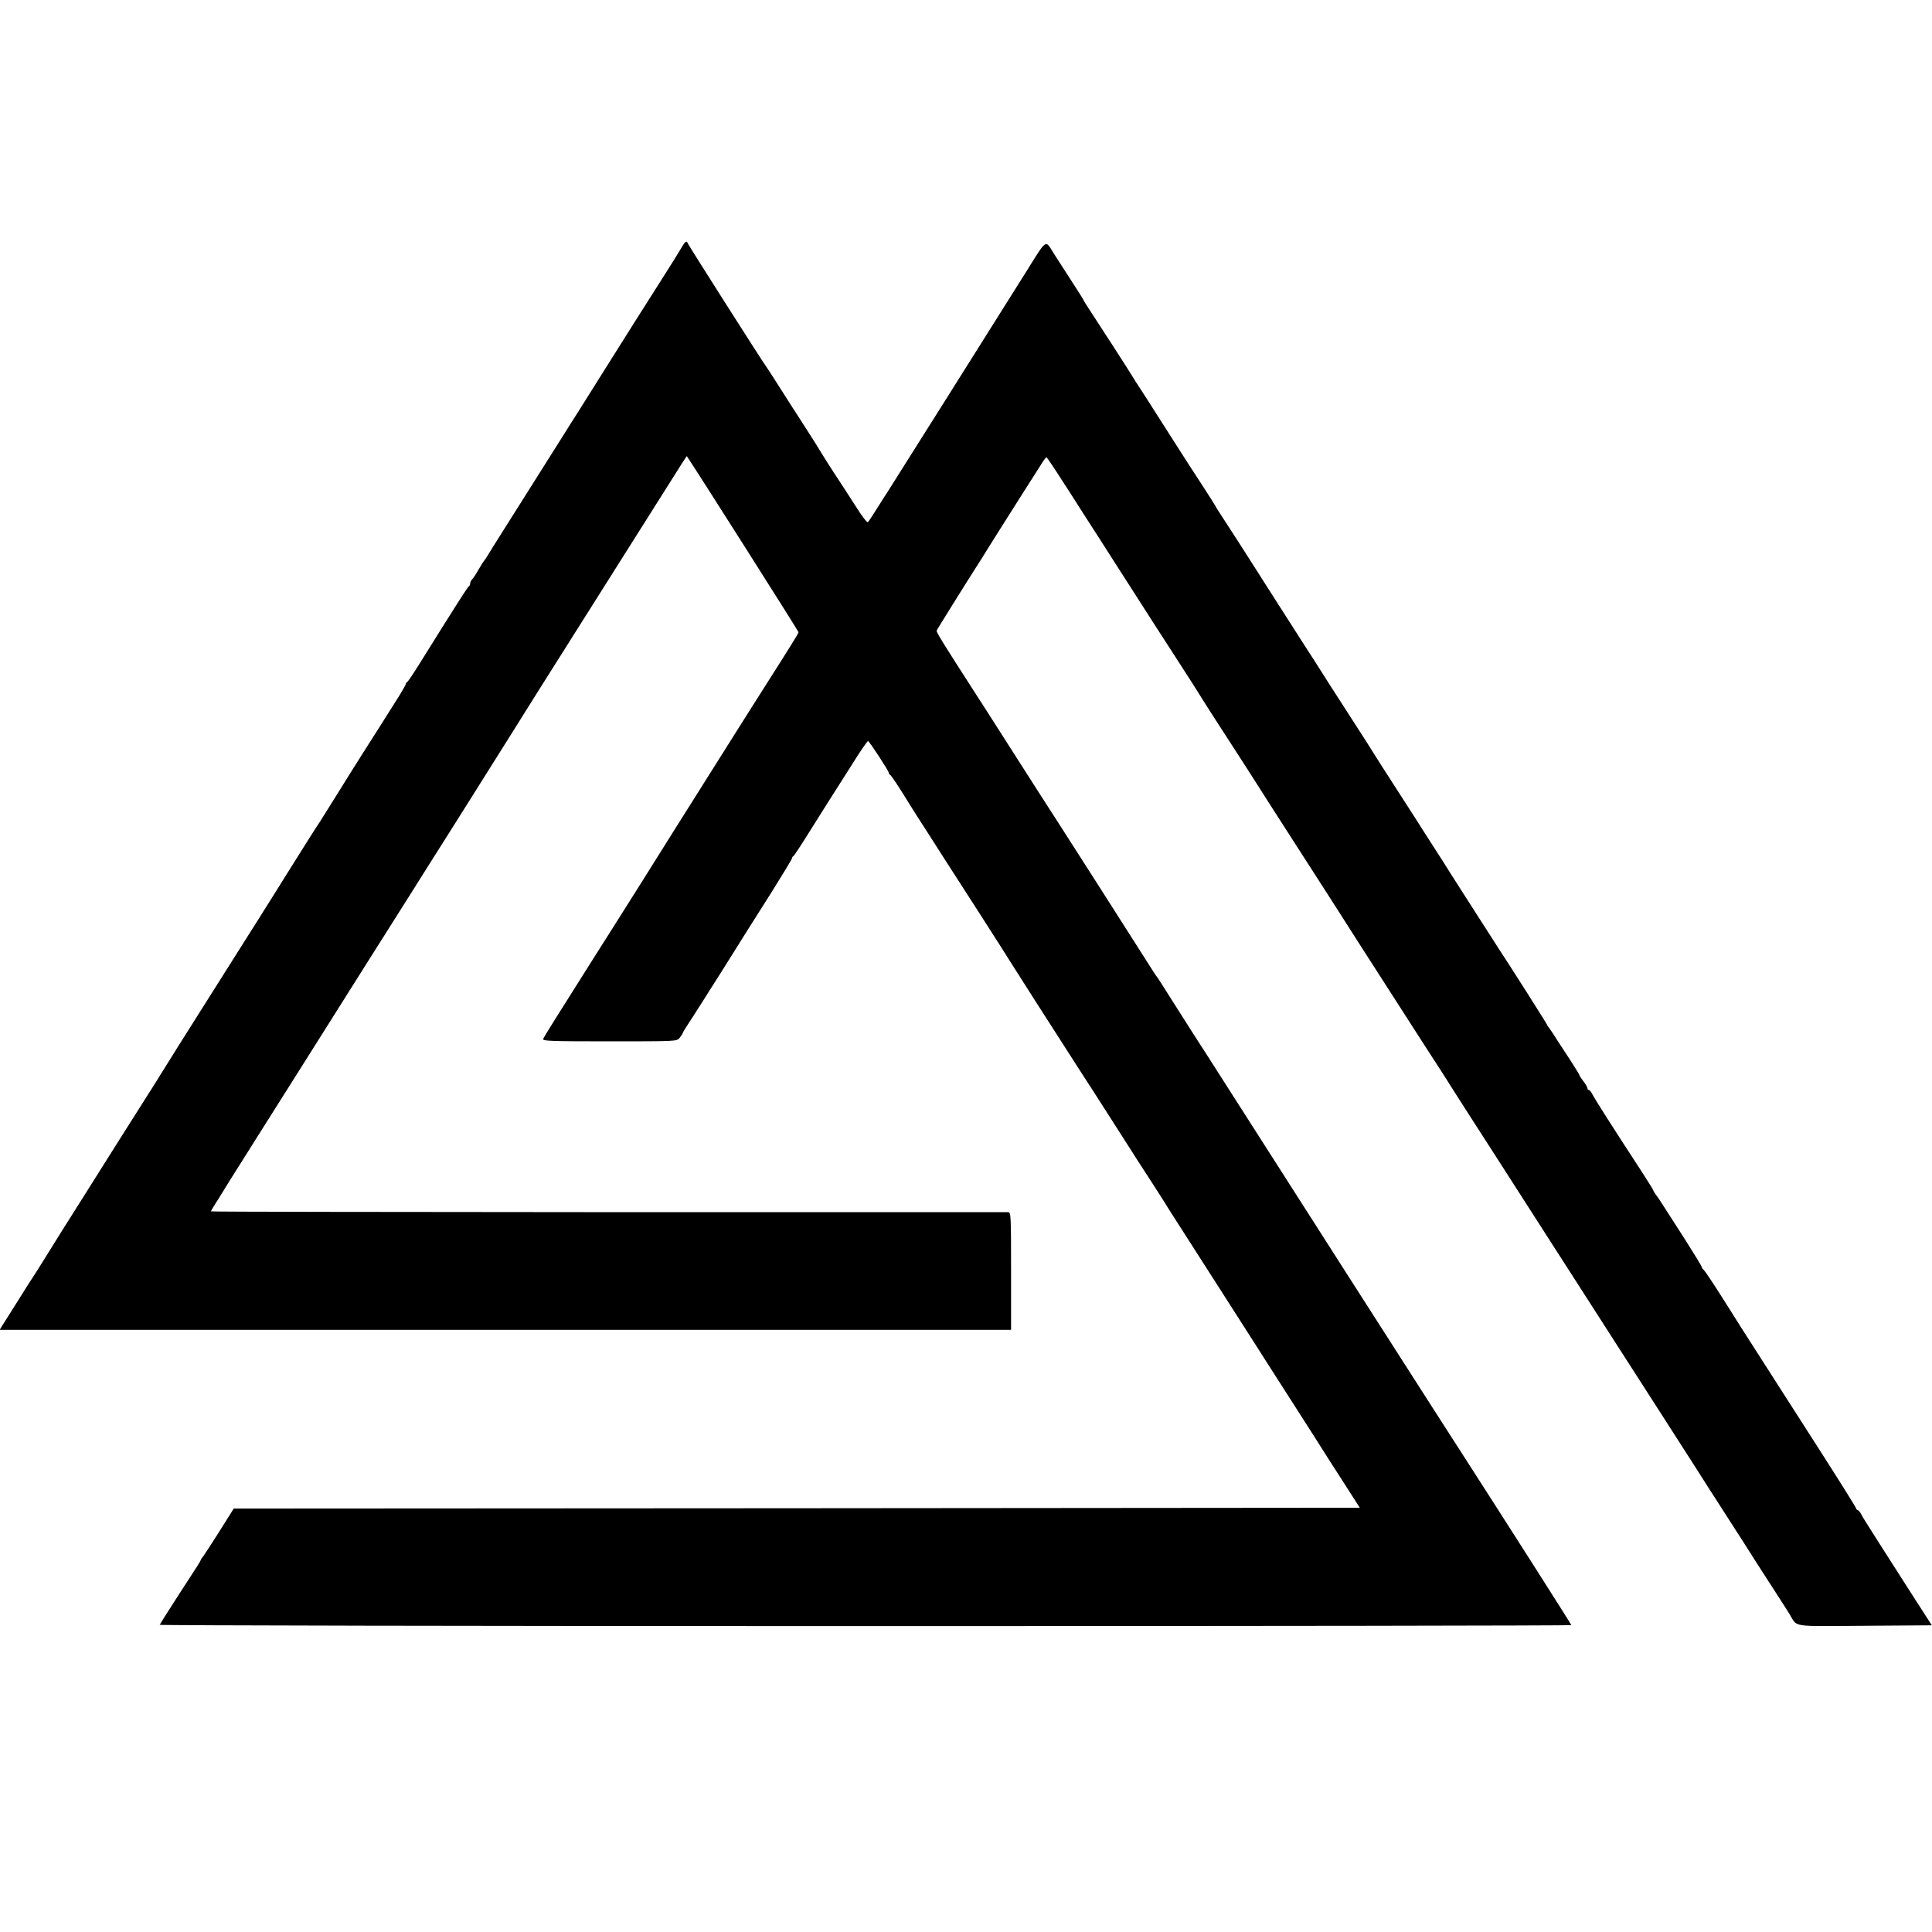
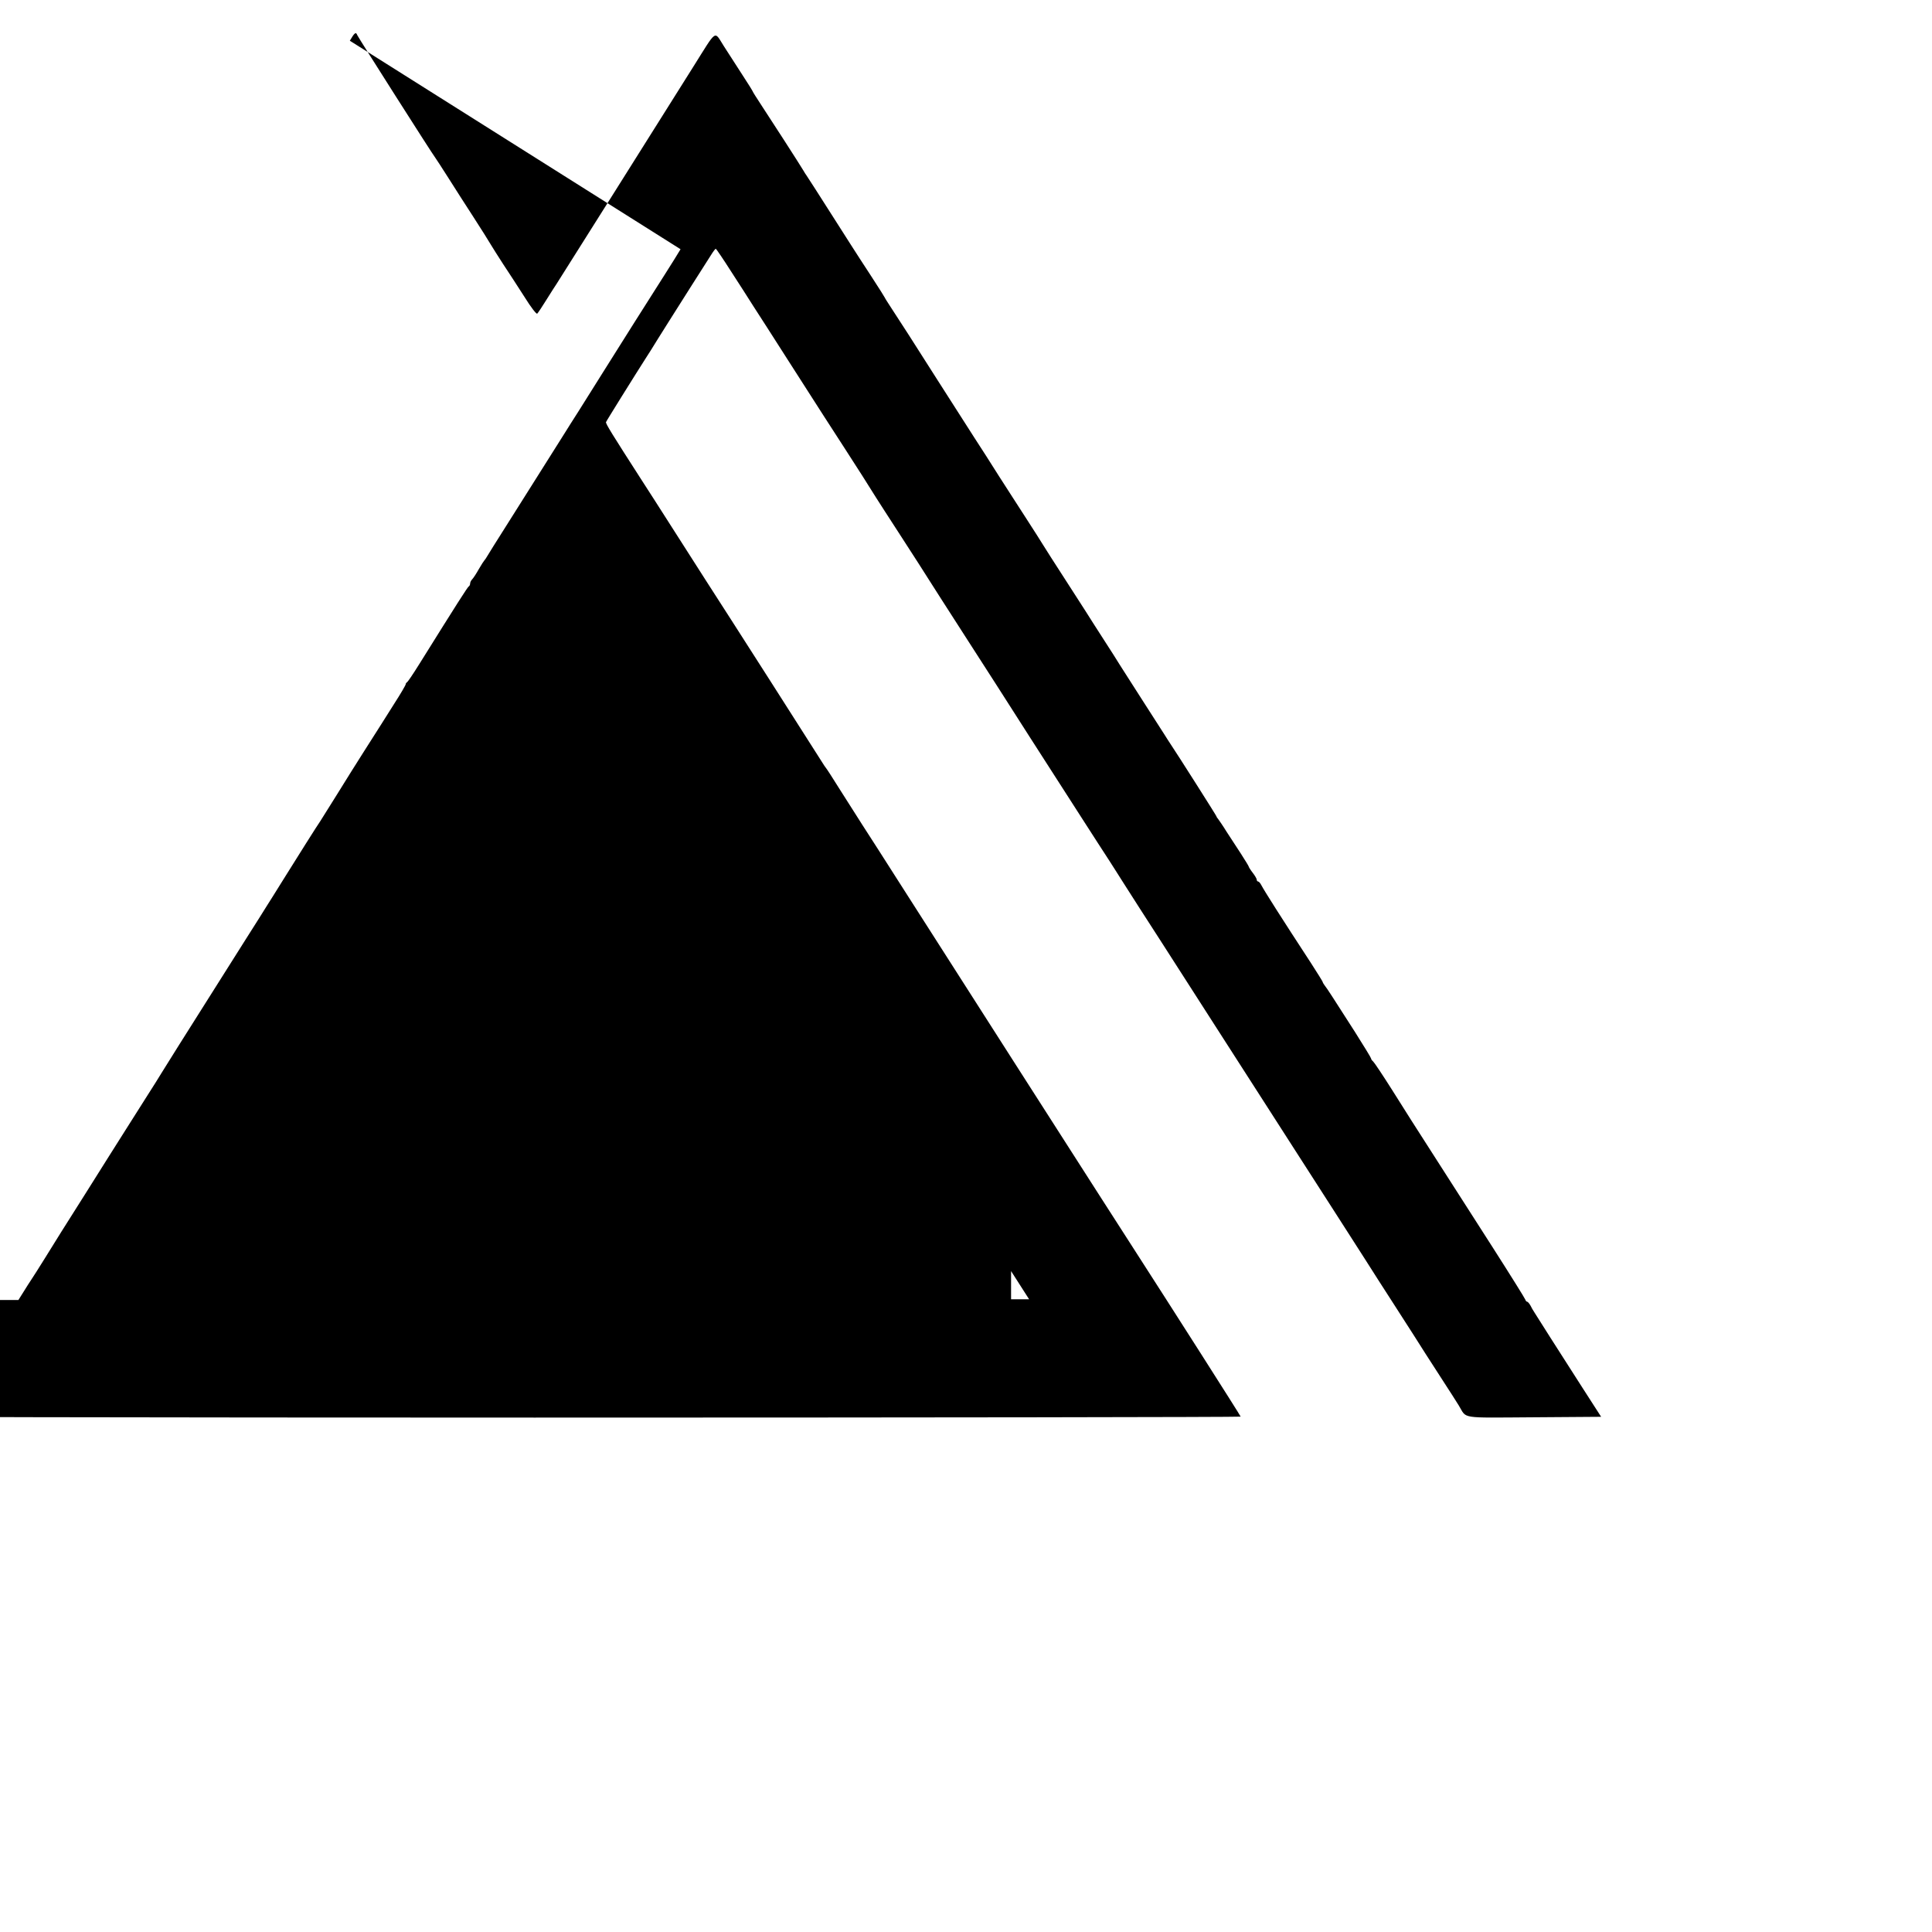
<svg xmlns="http://www.w3.org/2000/svg" version="1.0" width="1200pt" height="1200pt" viewBox="0 0 1200 1200" preserveAspectRatio="xMidYMid meet">
  <g transform="translate(0,1200) scale(0.1,-0.1)" fill="#000000" stroke="none">
-     <path d="M4227 10452 c-15 -26 -61 -99 -101 -162 -60 -93 -311 -491 -376 -595 -21 -34 -101 -161 -157 -250 -27 -41 -70 -111 -98 -155 -119 -189 -250 -397 -350 -555 -59 -93 -113 -179 -119 -190 -6 -11 -14 -22 -17 -25 -3 -3 -19 -27 -35 -55 -15 -27 -34 -56 -41 -63 -7 -7 -13 -19 -13 -27 0 -7 -4 -15 -8 -17 -7 -3 -70 -102 -311 -488 -36 -58 -69 -106 -73 -108 -5 -2 -8 -8 -8 -12 0 -5 -32 -60 -72 -122 -76 -121 -79 -125 -189 -298 -40 -63 -115 -182 -166 -265 -51 -82 -98 -157 -104 -166 -14 -19 -150 -235 -226 -357 -32 -52 -65 -104 -73 -117 -8 -13 -46 -72 -83 -132 -38 -59 -118 -187 -179 -283 -293 -464 -403 -638 -425 -675 -13 -22 -52 -84 -86 -137 -34 -54 -94 -148 -133 -210 -39 -62 -154 -243 -254 -403 -101 -159 -214 -339 -251 -400 -37 -60 -72 -114 -76 -120 -4 -5 -46 -71 -92 -145 -47 -74 -91 -145 -99 -157 l-14 -23 3141 0 3141 0 0 365 c0 341 -1 365 -17 366 -10 0 -1128 0 -2485 0 -1358 1 -2468 2 -2468 5 0 2 21 38 48 79 26 42 56 91 67 109 11 18 94 150 184 292 90 142 213 338 274 434 129 205 244 387 375 595 154 243 204 322 297 470 48 77 98 156 110 175 29 44 476 755 526 835 20 33 221 353 447 710 226 358 459 727 519 822 59 94 108 171 109 170 87 -131 694 -1088 694 -1094 0 -7 -52 -90 -213 -343 -19 -30 -79 -125 -133 -210 -53 -85 -118 -188 -143 -227 -93 -147 -286 -454 -296 -470 -6 -10 -18 -29 -27 -43 -9 -14 -82 -131 -163 -260 -81 -129 -172 -273 -202 -320 -30 -47 -71 -112 -92 -145 -239 -378 -312 -495 -317 -508 -5 -13 41 -15 412 -15 415 0 417 0 435 21 10 12 18 25 19 29 0 4 18 33 39 65 22 32 115 180 209 328 93 149 228 364 301 478 72 115 131 212 131 217 0 5 3 10 8 12 4 2 45 64 91 138 47 74 103 164 126 200 23 36 86 136 141 222 54 87 102 157 106 155 9 -3 128 -185 128 -196 0 -5 4 -11 8 -13 7 -2 62 -86 117 -176 27 -44 59 -94 116 -182 33 -52 85 -133 115 -180 30 -47 128 -199 217 -337 89 -139 169 -264 177 -278 13 -22 288 -452 435 -680 29 -44 130 -201 225 -350 94 -148 202 -316 239 -372 36 -57 71 -110 76 -120 6 -9 42 -67 81 -127 90 -140 325 -507 388 -606 26 -41 101 -158 166 -260 241 -376 315 -492 328 -513 7 -12 64 -101 126 -197 l112 -175 -3497 -3 -3497 -2 -93 -148 c-51 -81 -96 -149 -99 -152 -4 -3 -10 -12 -13 -20 -8 -17 -4 -11 -147 -231 -58 -90 -106 -166 -108 -171 -2 -4 1970 -8 4382 -8 2412 0 4386 3 4386 6 0 5 -435 687 -665 1044 -23 36 -118 184 -212 330 -93 146 -320 500 -504 787 -543 850 -577 902 -739 1156 -85 133 -188 295 -230 359 -41 64 -106 167 -145 228 -38 61 -74 117 -80 124 -5 6 -15 21 -21 31 -11 19 -616 966 -729 1140 -63 98 -125 195 -230 360 -44 69 -120 188 -170 265 -175 272 -220 344 -217 353 2 7 183 297 247 397 13 19 47 74 76 121 30 47 59 94 66 105 47 74 244 386 264 416 13 21 26 38 29 38 3 -1 46 -64 95 -141 50 -77 111 -172 136 -212 26 -40 129 -200 229 -357 205 -320 251 -392 344 -535 67 -103 156 -243 191 -300 11 -18 83 -129 160 -248 77 -119 151 -234 165 -257 14 -22 126 -198 250 -390 124 -192 241 -375 260 -405 32 -51 147 -230 449 -700 64 -99 138 -215 166 -257 27 -43 68 -106 89 -140 22 -35 68 -106 101 -158 72 -111 132 -205 485 -755 145 -225 322 -502 395 -615 72 -113 152 -236 176 -274 24 -38 92 -144 151 -235 59 -91 145 -227 193 -301 47 -74 119 -187 160 -250 96 -149 196 -305 215 -336 8 -13 53 -83 100 -155 47 -72 94 -146 105 -164 52 -84 -3 -76 467 -73 l417 3 -119 185 c-65 102 -154 240 -197 308 -43 68 -86 135 -95 150 -10 15 -23 37 -29 50 -7 12 -16 22 -20 22 -4 0 -9 6 -11 13 -2 7 -93 153 -203 325 -110 172 -273 426 -362 565 -89 138 -208 325 -264 415 -57 90 -109 168 -116 174 -7 6 -13 14 -13 19 0 4 -46 79 -101 166 -56 87 -119 185 -140 218 -21 33 -43 65 -49 72 -5 7 -10 15 -10 18 0 3 -33 56 -73 118 -183 280 -291 450 -309 485 -6 12 -15 22 -20 22 -4 0 -8 5 -8 11 0 6 -11 25 -25 43 -14 18 -25 36 -25 39 0 3 -22 38 -48 79 -26 40 -67 102 -90 138 -22 36 -46 70 -51 77 -6 7 -11 14 -11 17 0 4 -249 396 -289 455 -9 13 -23 36 -32 50 -9 14 -67 105 -129 201 -62 96 -128 201 -149 233 -20 33 -63 100 -96 151 -33 51 -64 100 -70 109 -5 9 -75 118 -155 242 -80 124 -152 236 -160 250 -8 14 -53 84 -100 157 -47 72 -124 193 -172 267 -47 75 -115 181 -151 236 -35 55 -137 215 -227 355 -169 266 -218 342 -288 449 -23 35 -42 65 -42 67 0 1 -37 61 -83 131 -46 70 -102 157 -125 193 -226 355 -272 426 -279 436 -4 5 -13 19 -19 30 -18 31 -212 332 -265 412 -27 41 -49 76 -49 78 0 2 -28 48 -63 101 -35 54 -87 135 -116 180 -63 98 -40 113 -191 -127 -197 -314 -836 -1329 -850 -1350 -6 -8 -33 -51 -60 -94 -27 -44 -54 -84 -59 -89 -5 -5 -39 39 -80 105 -40 62 -99 154 -132 203 -32 50 -68 106 -79 125 -11 19 -58 94 -104 165 -47 72 -117 182 -157 245 -40 63 -77 120 -81 125 -16 19 -480 749 -485 762 -8 22 -17 15 -46 -35z" />
+     <path d="M4227 10452 c-15 -26 -61 -99 -101 -162 -60 -93 -311 -491 -376 -595 -21 -34 -101 -161 -157 -250 -27 -41 -70 -111 -98 -155 -119 -189 -250 -397 -350 -555 -59 -93 -113 -179 -119 -190 -6 -11 -14 -22 -17 -25 -3 -3 -19 -27 -35 -55 -15 -27 -34 -56 -41 -63 -7 -7 -13 -19 -13 -27 0 -7 -4 -15 -8 -17 -7 -3 -70 -102 -311 -488 -36 -58 -69 -106 -73 -108 -5 -2 -8 -8 -8 -12 0 -5 -32 -60 -72 -122 -76 -121 -79 -125 -189 -298 -40 -63 -115 -182 -166 -265 -51 -82 -98 -157 -104 -166 -14 -19 -150 -235 -226 -357 -32 -52 -65 -104 -73 -117 -8 -13 -46 -72 -83 -132 -38 -59 -118 -187 -179 -283 -293 -464 -403 -638 -425 -675 -13 -22 -52 -84 -86 -137 -34 -54 -94 -148 -133 -210 -39 -62 -154 -243 -254 -403 -101 -159 -214 -339 -251 -400 -37 -60 -72 -114 -76 -120 -4 -5 -46 -71 -92 -145 -47 -74 -91 -145 -99 -157 l-14 -23 3141 0 3141 0 0 365 l112 -175 -3497 -3 -3497 -2 -93 -148 c-51 -81 -96 -149 -99 -152 -4 -3 -10 -12 -13 -20 -8 -17 -4 -11 -147 -231 -58 -90 -106 -166 -108 -171 -2 -4 1970 -8 4382 -8 2412 0 4386 3 4386 6 0 5 -435 687 -665 1044 -23 36 -118 184 -212 330 -93 146 -320 500 -504 787 -543 850 -577 902 -739 1156 -85 133 -188 295 -230 359 -41 64 -106 167 -145 228 -38 61 -74 117 -80 124 -5 6 -15 21 -21 31 -11 19 -616 966 -729 1140 -63 98 -125 195 -230 360 -44 69 -120 188 -170 265 -175 272 -220 344 -217 353 2 7 183 297 247 397 13 19 47 74 76 121 30 47 59 94 66 105 47 74 244 386 264 416 13 21 26 38 29 38 3 -1 46 -64 95 -141 50 -77 111 -172 136 -212 26 -40 129 -200 229 -357 205 -320 251 -392 344 -535 67 -103 156 -243 191 -300 11 -18 83 -129 160 -248 77 -119 151 -234 165 -257 14 -22 126 -198 250 -390 124 -192 241 -375 260 -405 32 -51 147 -230 449 -700 64 -99 138 -215 166 -257 27 -43 68 -106 89 -140 22 -35 68 -106 101 -158 72 -111 132 -205 485 -755 145 -225 322 -502 395 -615 72 -113 152 -236 176 -274 24 -38 92 -144 151 -235 59 -91 145 -227 193 -301 47 -74 119 -187 160 -250 96 -149 196 -305 215 -336 8 -13 53 -83 100 -155 47 -72 94 -146 105 -164 52 -84 -3 -76 467 -73 l417 3 -119 185 c-65 102 -154 240 -197 308 -43 68 -86 135 -95 150 -10 15 -23 37 -29 50 -7 12 -16 22 -20 22 -4 0 -9 6 -11 13 -2 7 -93 153 -203 325 -110 172 -273 426 -362 565 -89 138 -208 325 -264 415 -57 90 -109 168 -116 174 -7 6 -13 14 -13 19 0 4 -46 79 -101 166 -56 87 -119 185 -140 218 -21 33 -43 65 -49 72 -5 7 -10 15 -10 18 0 3 -33 56 -73 118 -183 280 -291 450 -309 485 -6 12 -15 22 -20 22 -4 0 -8 5 -8 11 0 6 -11 25 -25 43 -14 18 -25 36 -25 39 0 3 -22 38 -48 79 -26 40 -67 102 -90 138 -22 36 -46 70 -51 77 -6 7 -11 14 -11 17 0 4 -249 396 -289 455 -9 13 -23 36 -32 50 -9 14 -67 105 -129 201 -62 96 -128 201 -149 233 -20 33 -63 100 -96 151 -33 51 -64 100 -70 109 -5 9 -75 118 -155 242 -80 124 -152 236 -160 250 -8 14 -53 84 -100 157 -47 72 -124 193 -172 267 -47 75 -115 181 -151 236 -35 55 -137 215 -227 355 -169 266 -218 342 -288 449 -23 35 -42 65 -42 67 0 1 -37 61 -83 131 -46 70 -102 157 -125 193 -226 355 -272 426 -279 436 -4 5 -13 19 -19 30 -18 31 -212 332 -265 412 -27 41 -49 76 -49 78 0 2 -28 48 -63 101 -35 54 -87 135 -116 180 -63 98 -40 113 -191 -127 -197 -314 -836 -1329 -850 -1350 -6 -8 -33 -51 -60 -94 -27 -44 -54 -84 -59 -89 -5 -5 -39 39 -80 105 -40 62 -99 154 -132 203 -32 50 -68 106 -79 125 -11 19 -58 94 -104 165 -47 72 -117 182 -157 245 -40 63 -77 120 -81 125 -16 19 -480 749 -485 762 -8 22 -17 15 -46 -35z" />
  </g>
</svg>